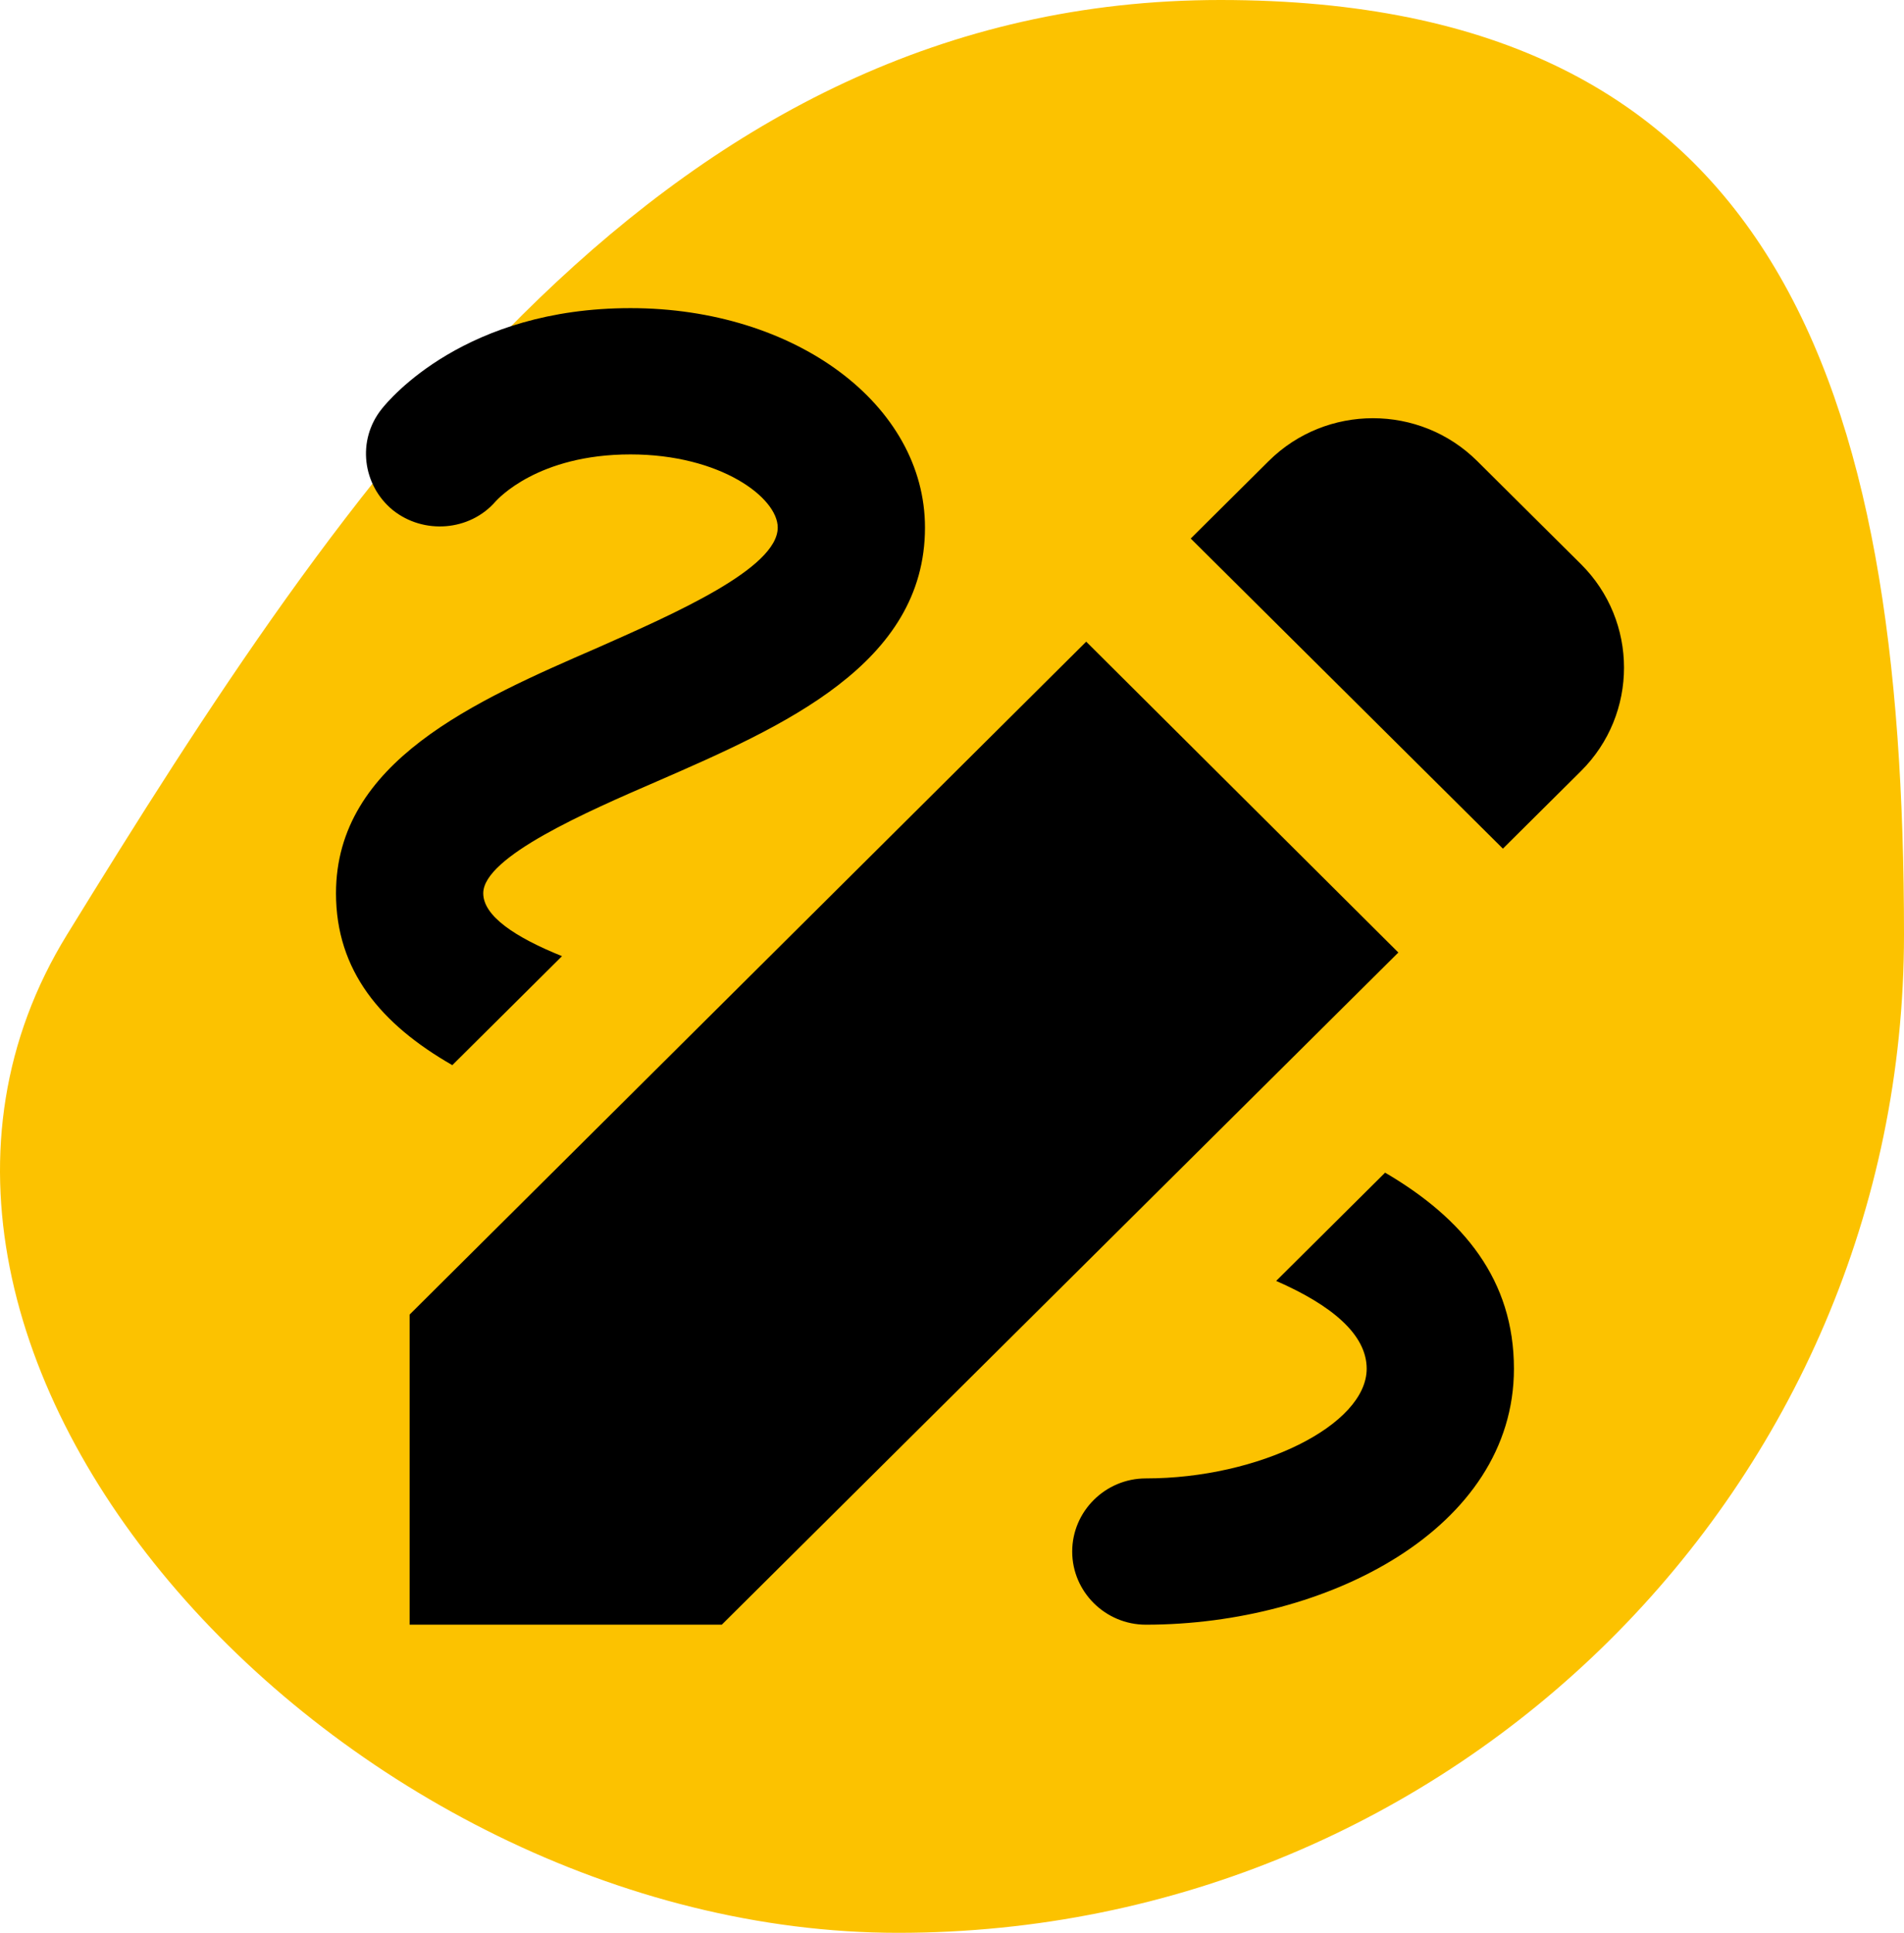
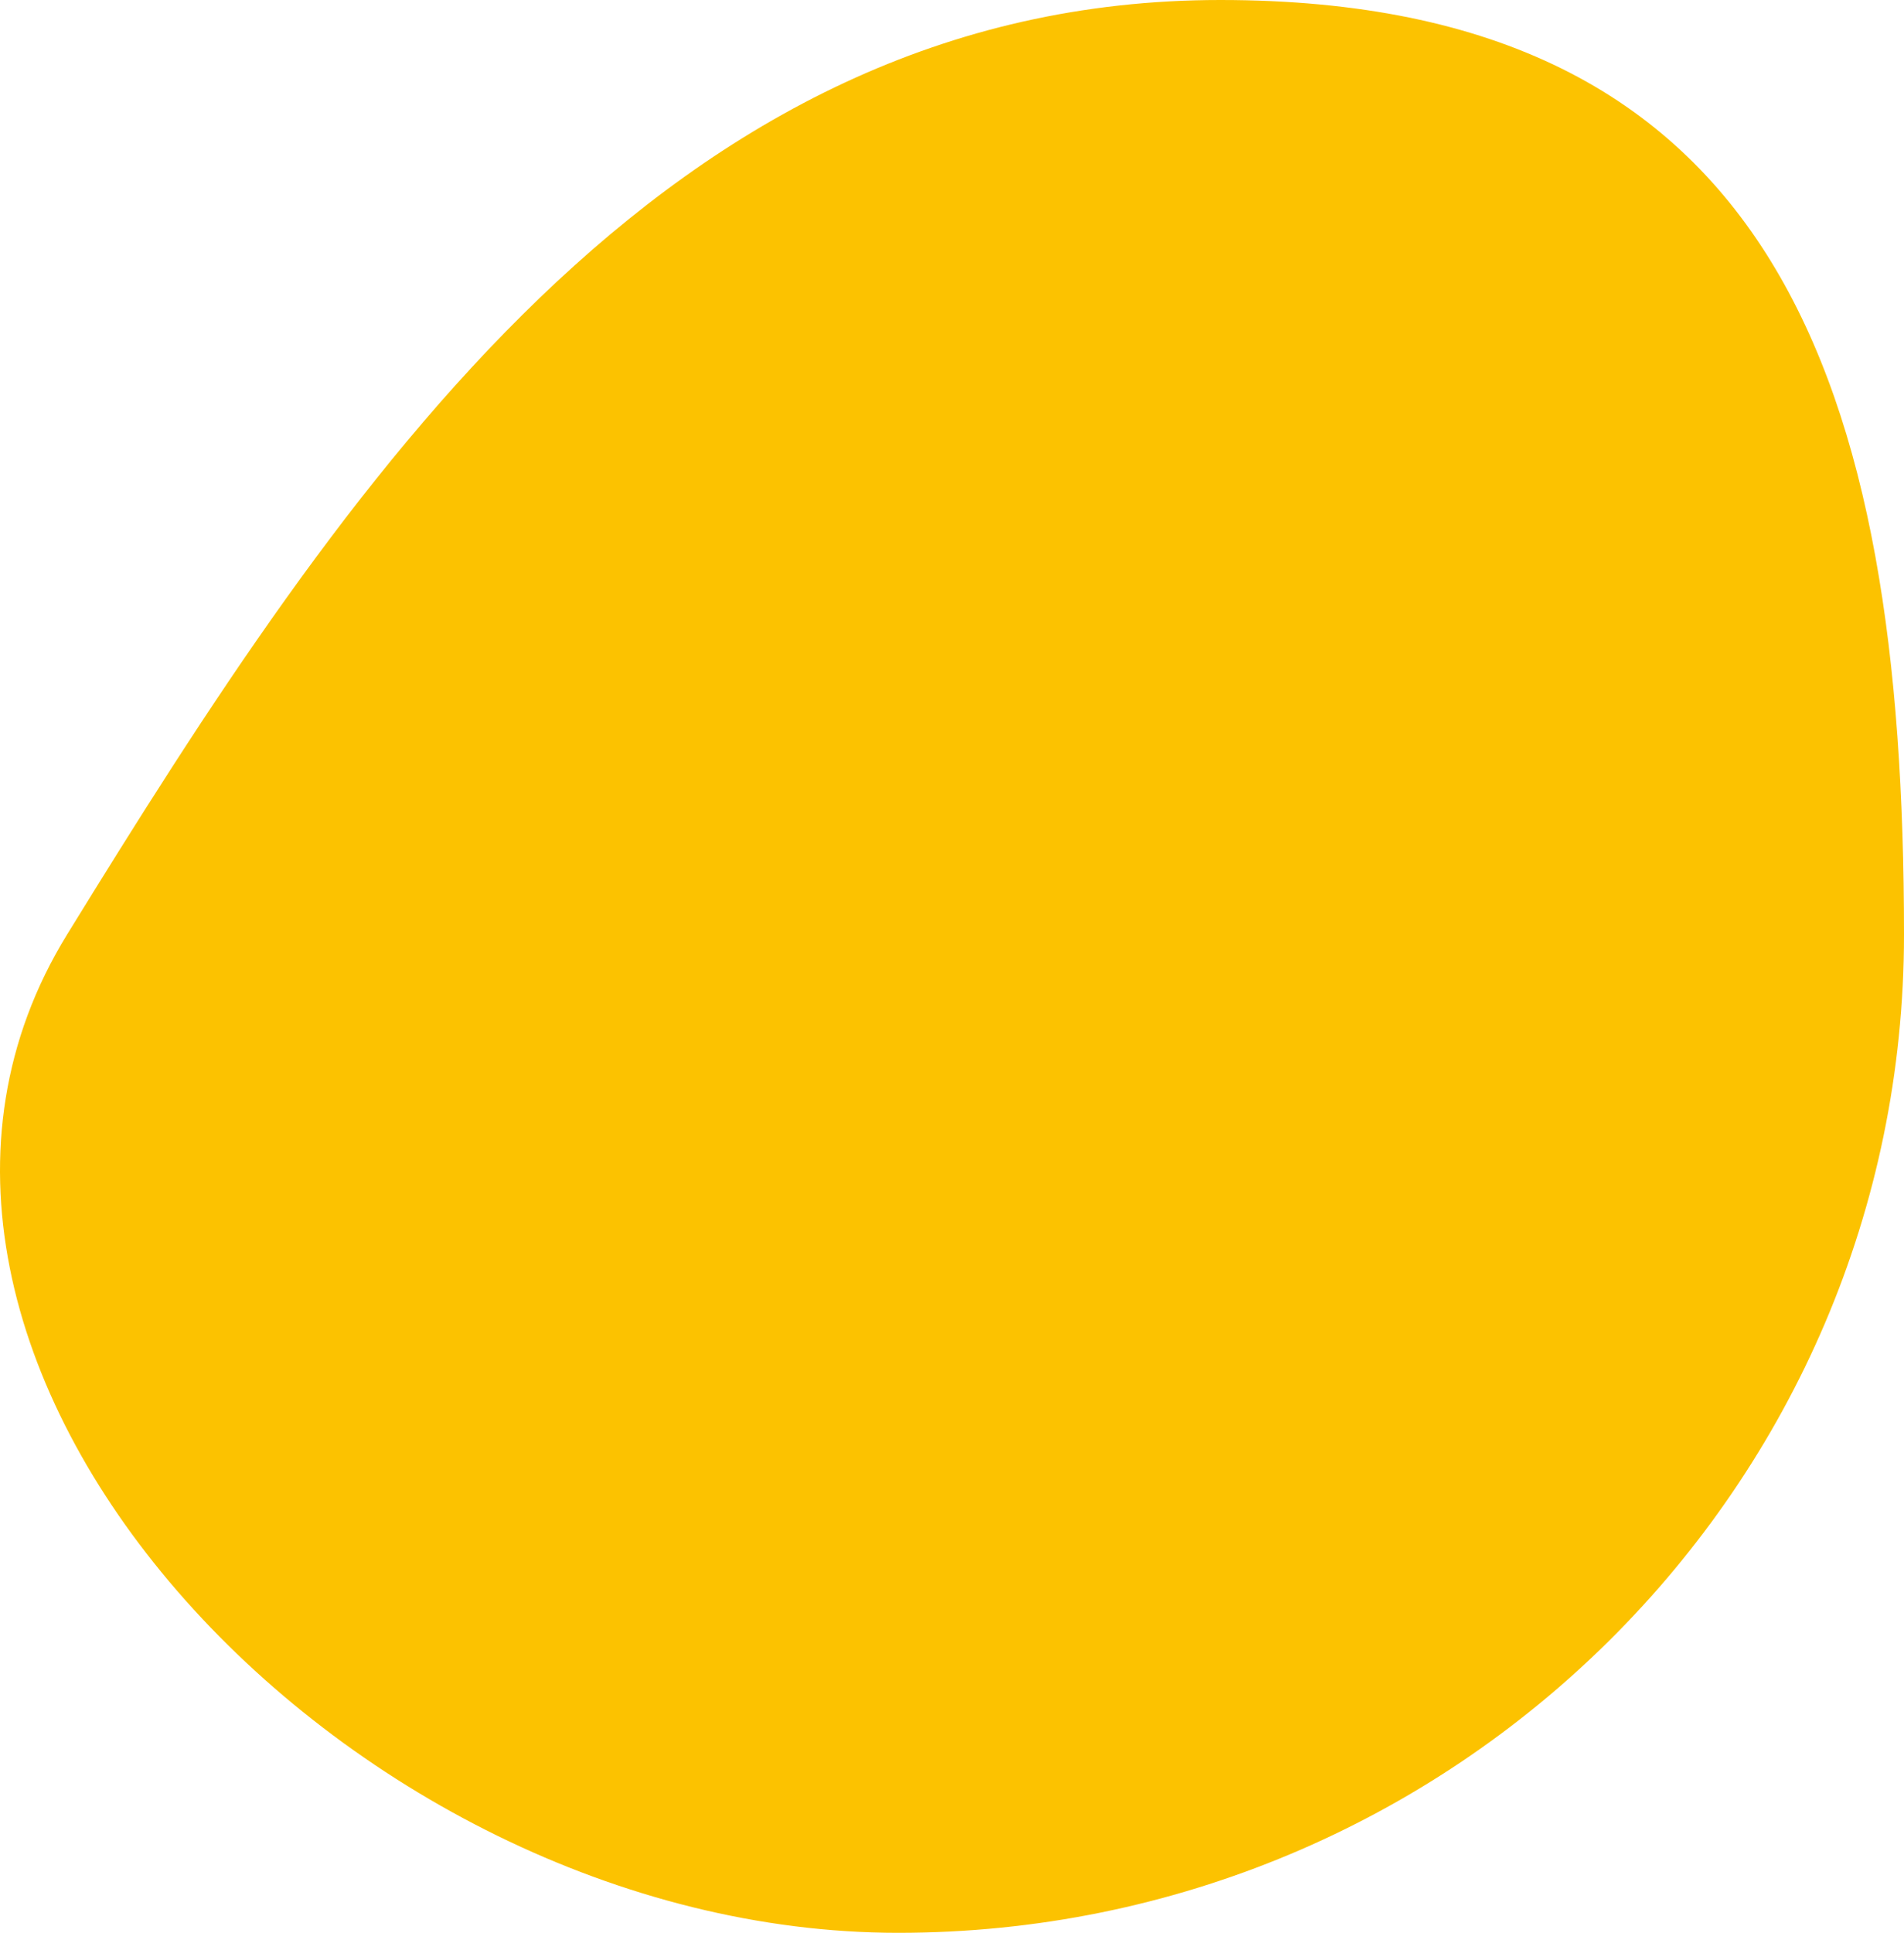
<svg xmlns="http://www.w3.org/2000/svg" width="68" height="69" viewBox="0 0 68 69" fill="none">
  <path d="M68 33.367C68 53.047 51.917 69 32.078 69C12.239 69 -6.835 48.352 2.393 33.367C12.317 17.25 23.745 0 43.584 0C63.423 0 68 13.688 68 33.367Z" fill="#FCC200" />
-   <path d="M53.675 30.296L56.462 27.528C58.513 25.492 58.513 22.176 56.462 20.139L52.755 16.457C50.704 14.421 47.364 14.421 45.313 16.457L42.526 19.225L53.675 30.296ZM38.793 22.907L14.629 46.929V58H25.778L49.941 34.004L38.793 22.907ZM54.069 48.861C54.069 54.579 47.391 58 40.923 58C39.476 58 38.293 56.825 38.293 55.389C38.293 53.953 39.476 52.778 40.923 52.778C44.972 52.778 48.81 50.872 48.81 48.861C48.81 47.634 47.548 46.589 45.577 45.728L49.468 41.863C52.281 43.508 54.069 45.702 54.069 48.861ZM16.154 38.025C13.604 36.563 12 34.657 12 31.889C12 27.189 16.969 25.022 21.36 23.116C24.069 21.914 27.776 20.296 27.776 18.833C27.776 17.763 25.725 16.222 22.517 16.222C19.204 16.222 17.785 17.815 17.706 17.893C16.785 18.964 15.129 19.094 14.025 18.207C12.947 17.319 12.736 15.726 13.63 14.603C13.919 14.238 16.628 11 22.517 11C28.407 11 33.035 14.447 33.035 18.833C33.035 23.716 27.96 25.936 23.464 27.894C20.992 28.964 17.259 30.583 17.259 31.889C17.259 32.698 18.389 33.456 20.072 34.134L16.154 38.025Z" fill="black" />
</svg>